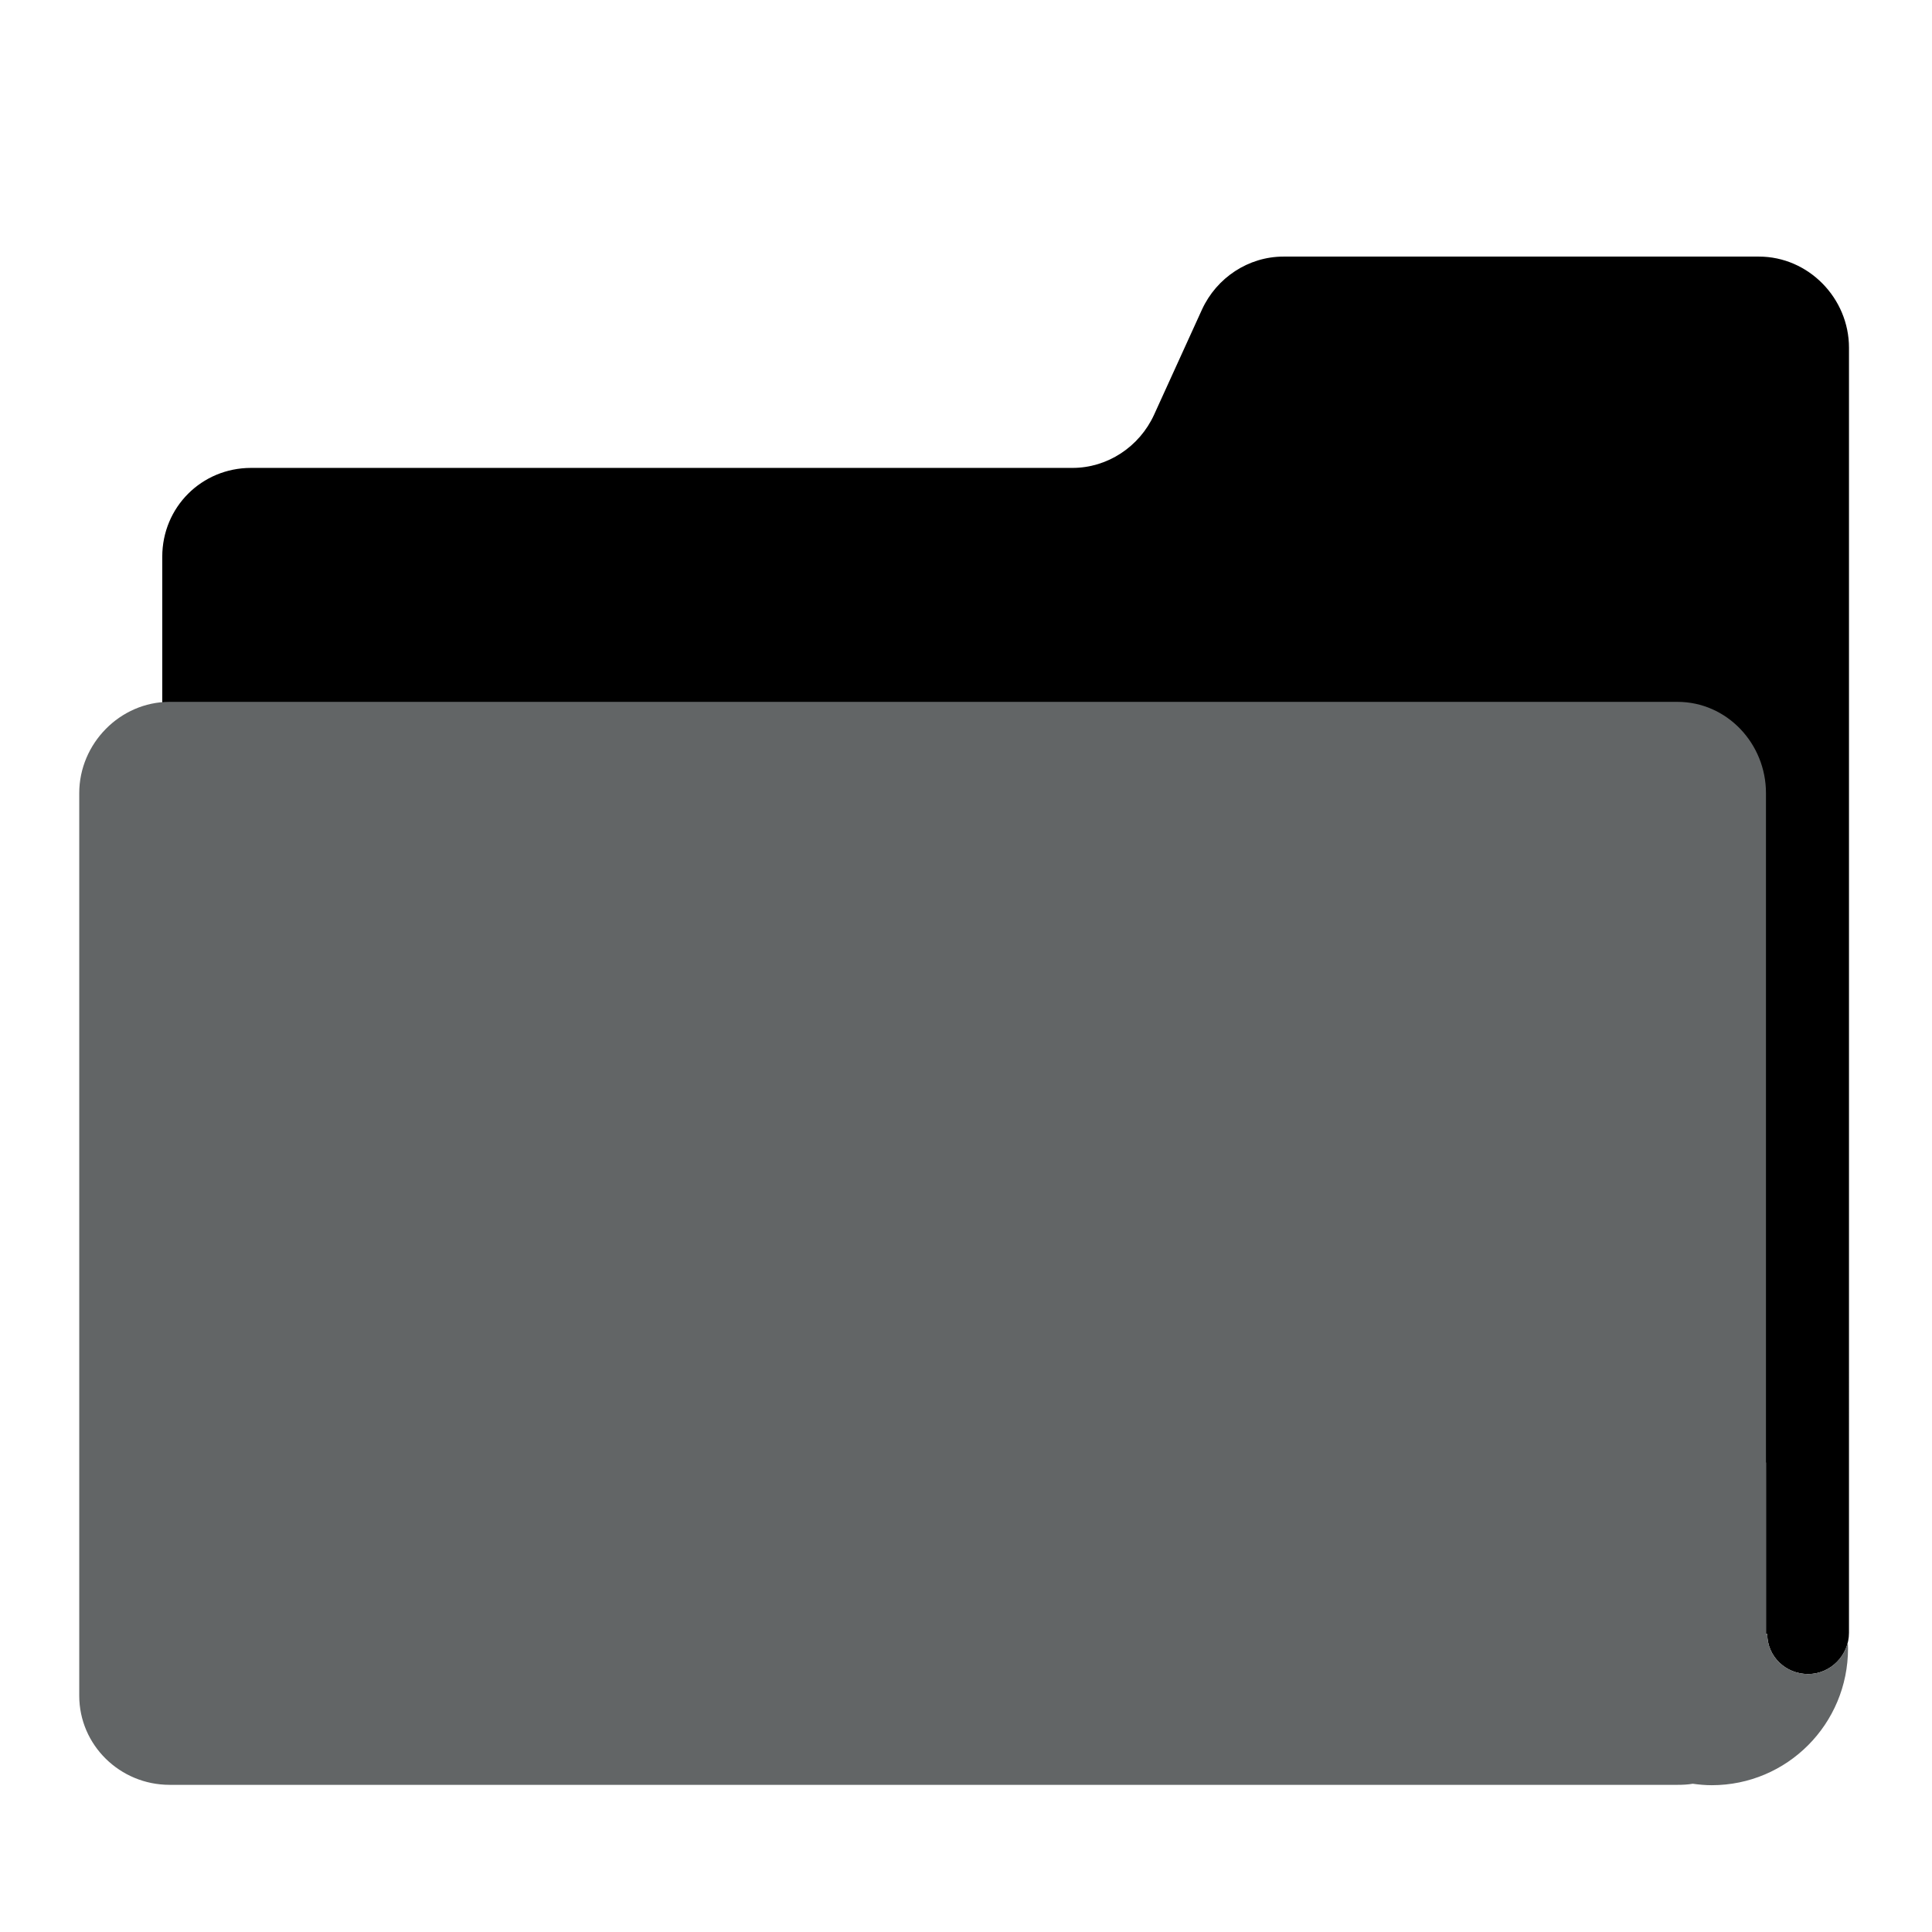
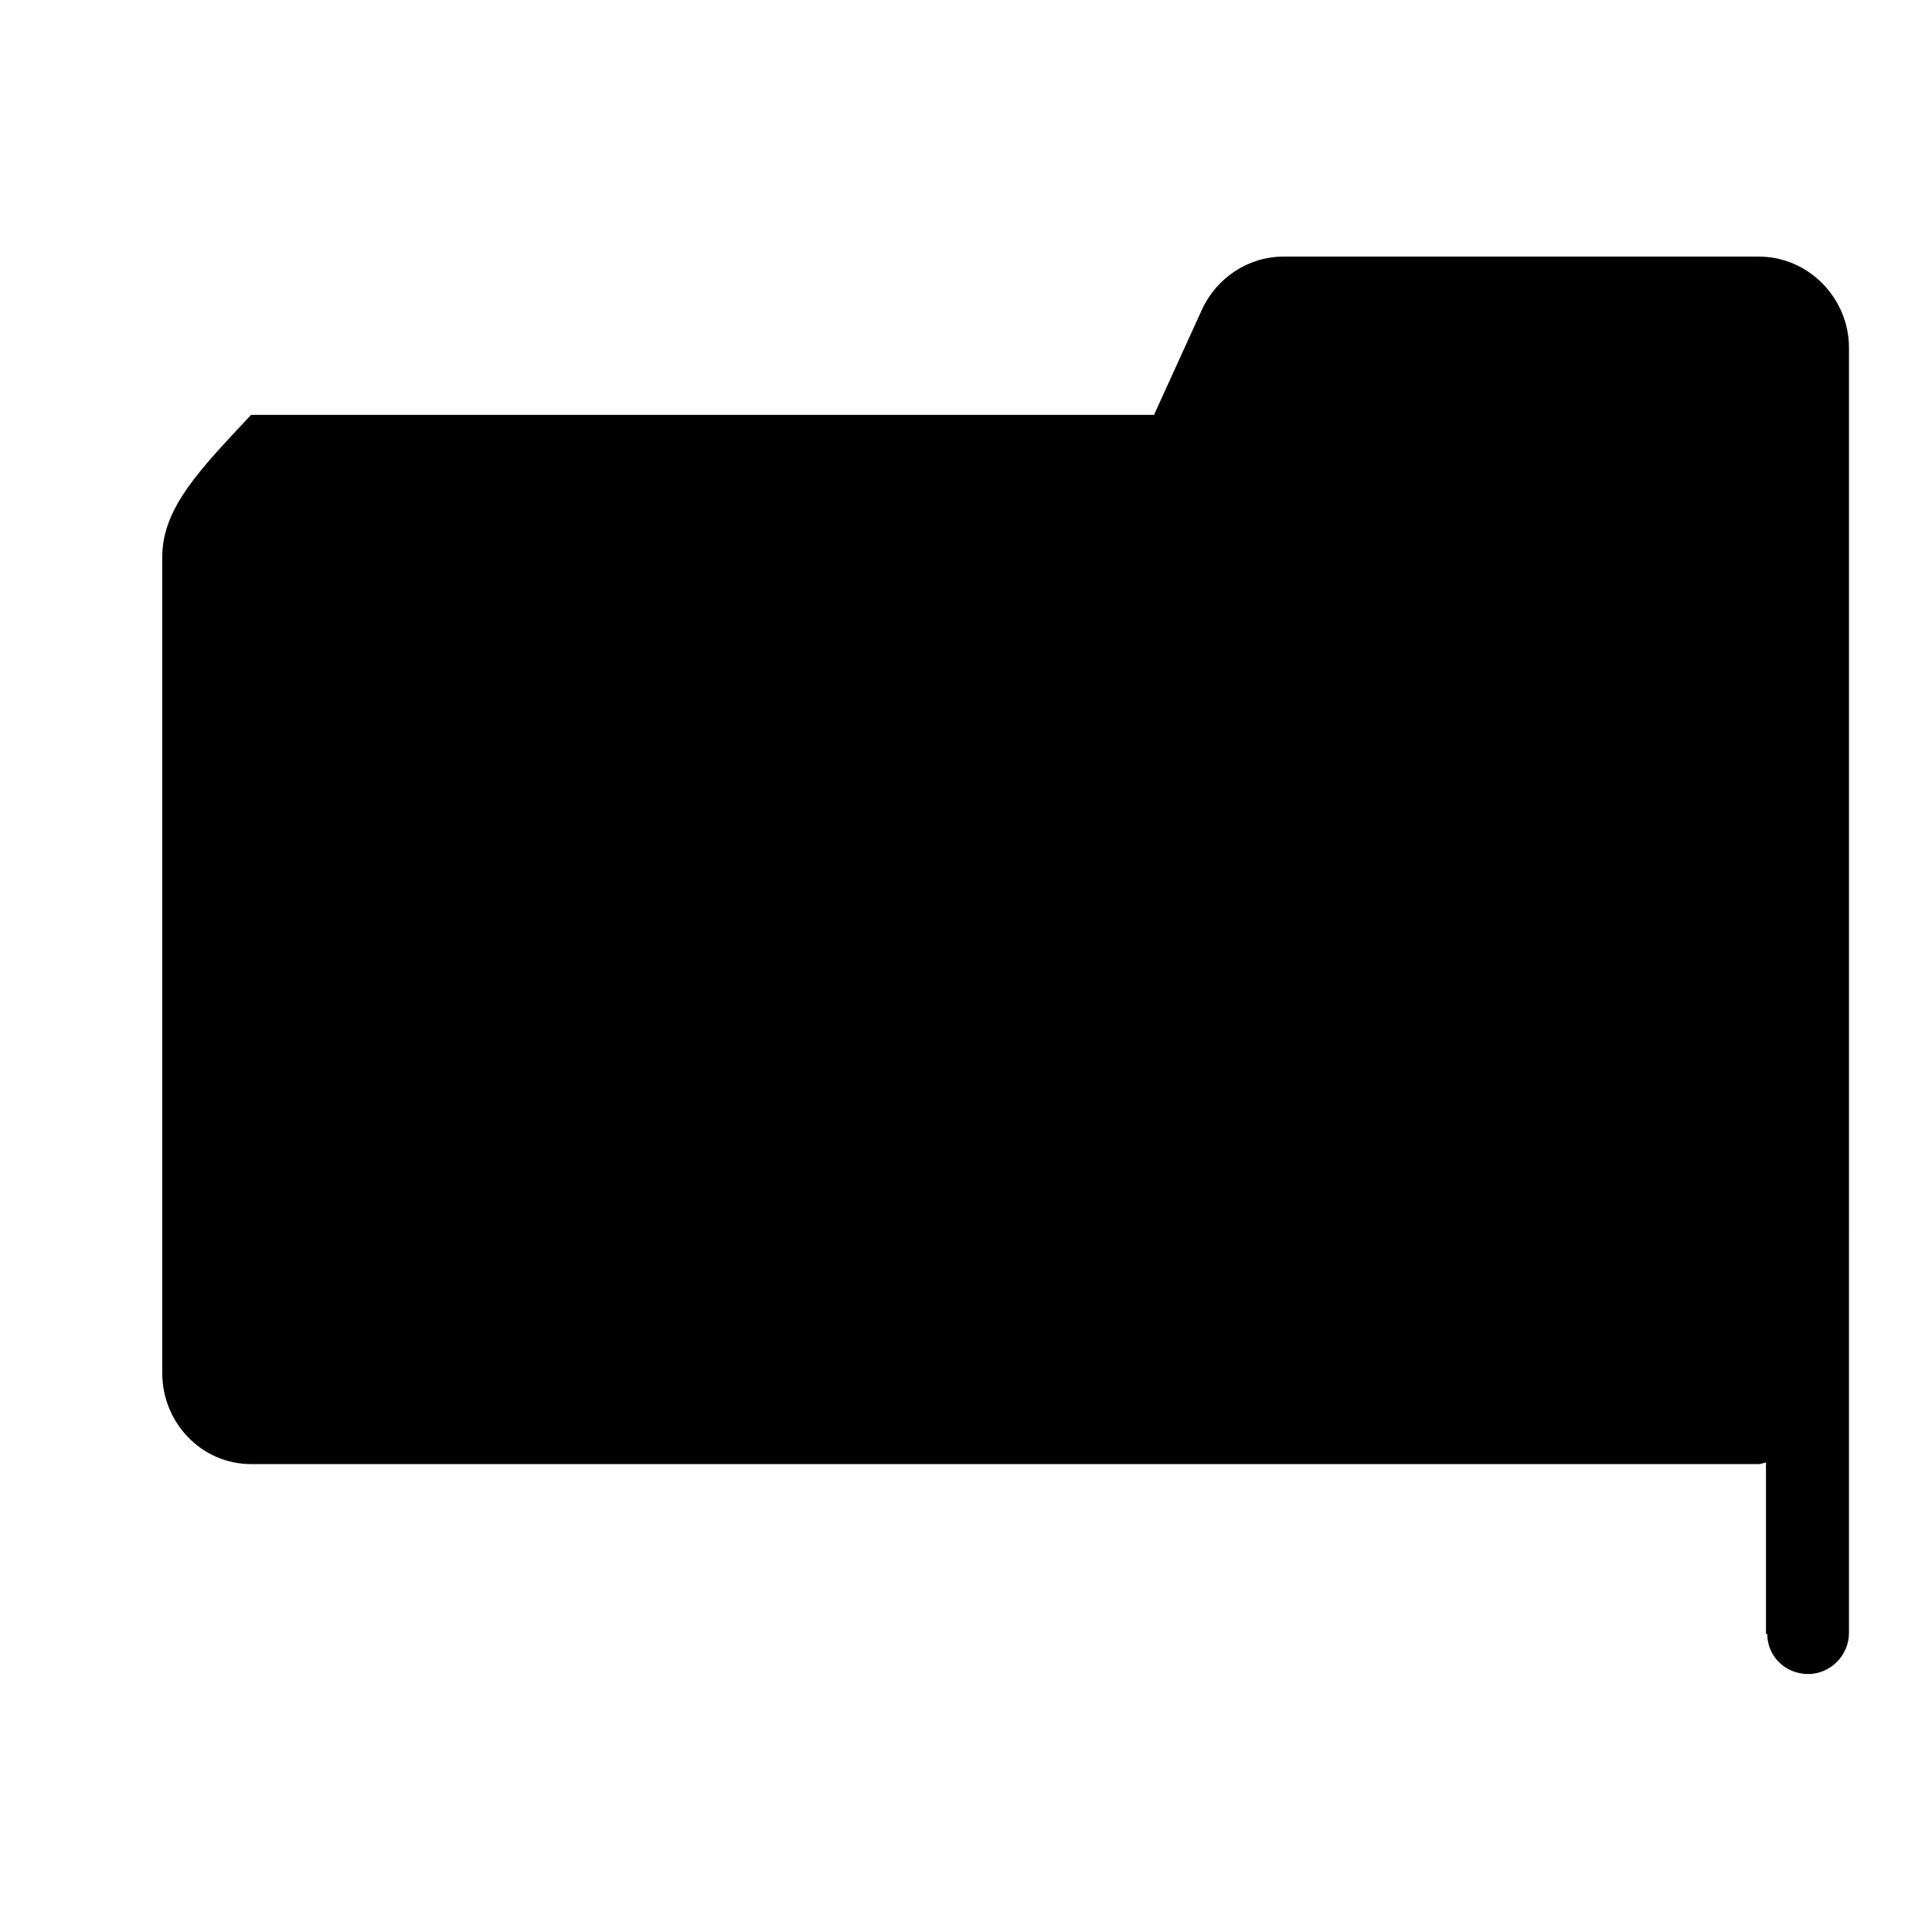
<svg xmlns="http://www.w3.org/2000/svg" version="1.1" x="0px" y="0px" viewBox="0 0 512 512" enable-background="new 0 0 512 512" xml:space="preserve">
  <g id="Layer_2">
-     <path d="M490,326V153.845v-30.057V92.143C490,79.021,479.258,68,466.136,68H340.129c-9.287,0-17.723,5.603-21.596,14.044   l-12.709,27.903C301.951,118.388,293.515,124,284.228,124H66.538C53.415,124,43,134.426,43,147.549v216.363   C43,377.034,53.415,388,66.538,388h399.599c0.628,0,1.248-0.36,1.864-0.408V433h0.341c0,6,4.877,10.636,10.829,10.636   c5.952,0,10.829-4.967,10.829-10.919V326L490,326z" />
+     <path d="M490,326V153.845v-30.057V92.143C490,79.021,479.258,68,466.136,68H340.129c-9.287,0-17.723,5.603-21.596,14.044   l-12.709,27.903H66.538C53.415,124,43,134.426,43,147.549v216.363   C43,377.034,53.415,388,66.538,388h399.599c0.628,0,1.248-0.36,1.864-0.408V433h0.341c0,6,4.877,10.636,10.829,10.636   c5.952,0,10.829-4.967,10.829-10.919V326L490,326z" />
  </g>
  <g id="Layer_3">
-     <path fill="#626566" d="M479.171,443.636c-5.952,0-10.829-4.636-10.829-10.636H468v-29.335V326V210.181   C468,197.058,457.66,186,444.538,186H44.939C31.817,186,21,197.058,21,210.181v29.123V449.37C21,462.492,31.817,473,44.939,473   h399.599c1.385,0,2.741-0.06,4.061-0.288c1.639,0.227,3.31,0.385,5.012,0.385c20.04,0,36.136-16.229,36.136-36.269   c0-0.533-0.036-1.057-0.058-1.584C488.542,440.009,484.254,443.636,479.171,443.636z" />
-   </g>
+     </g>
</svg>